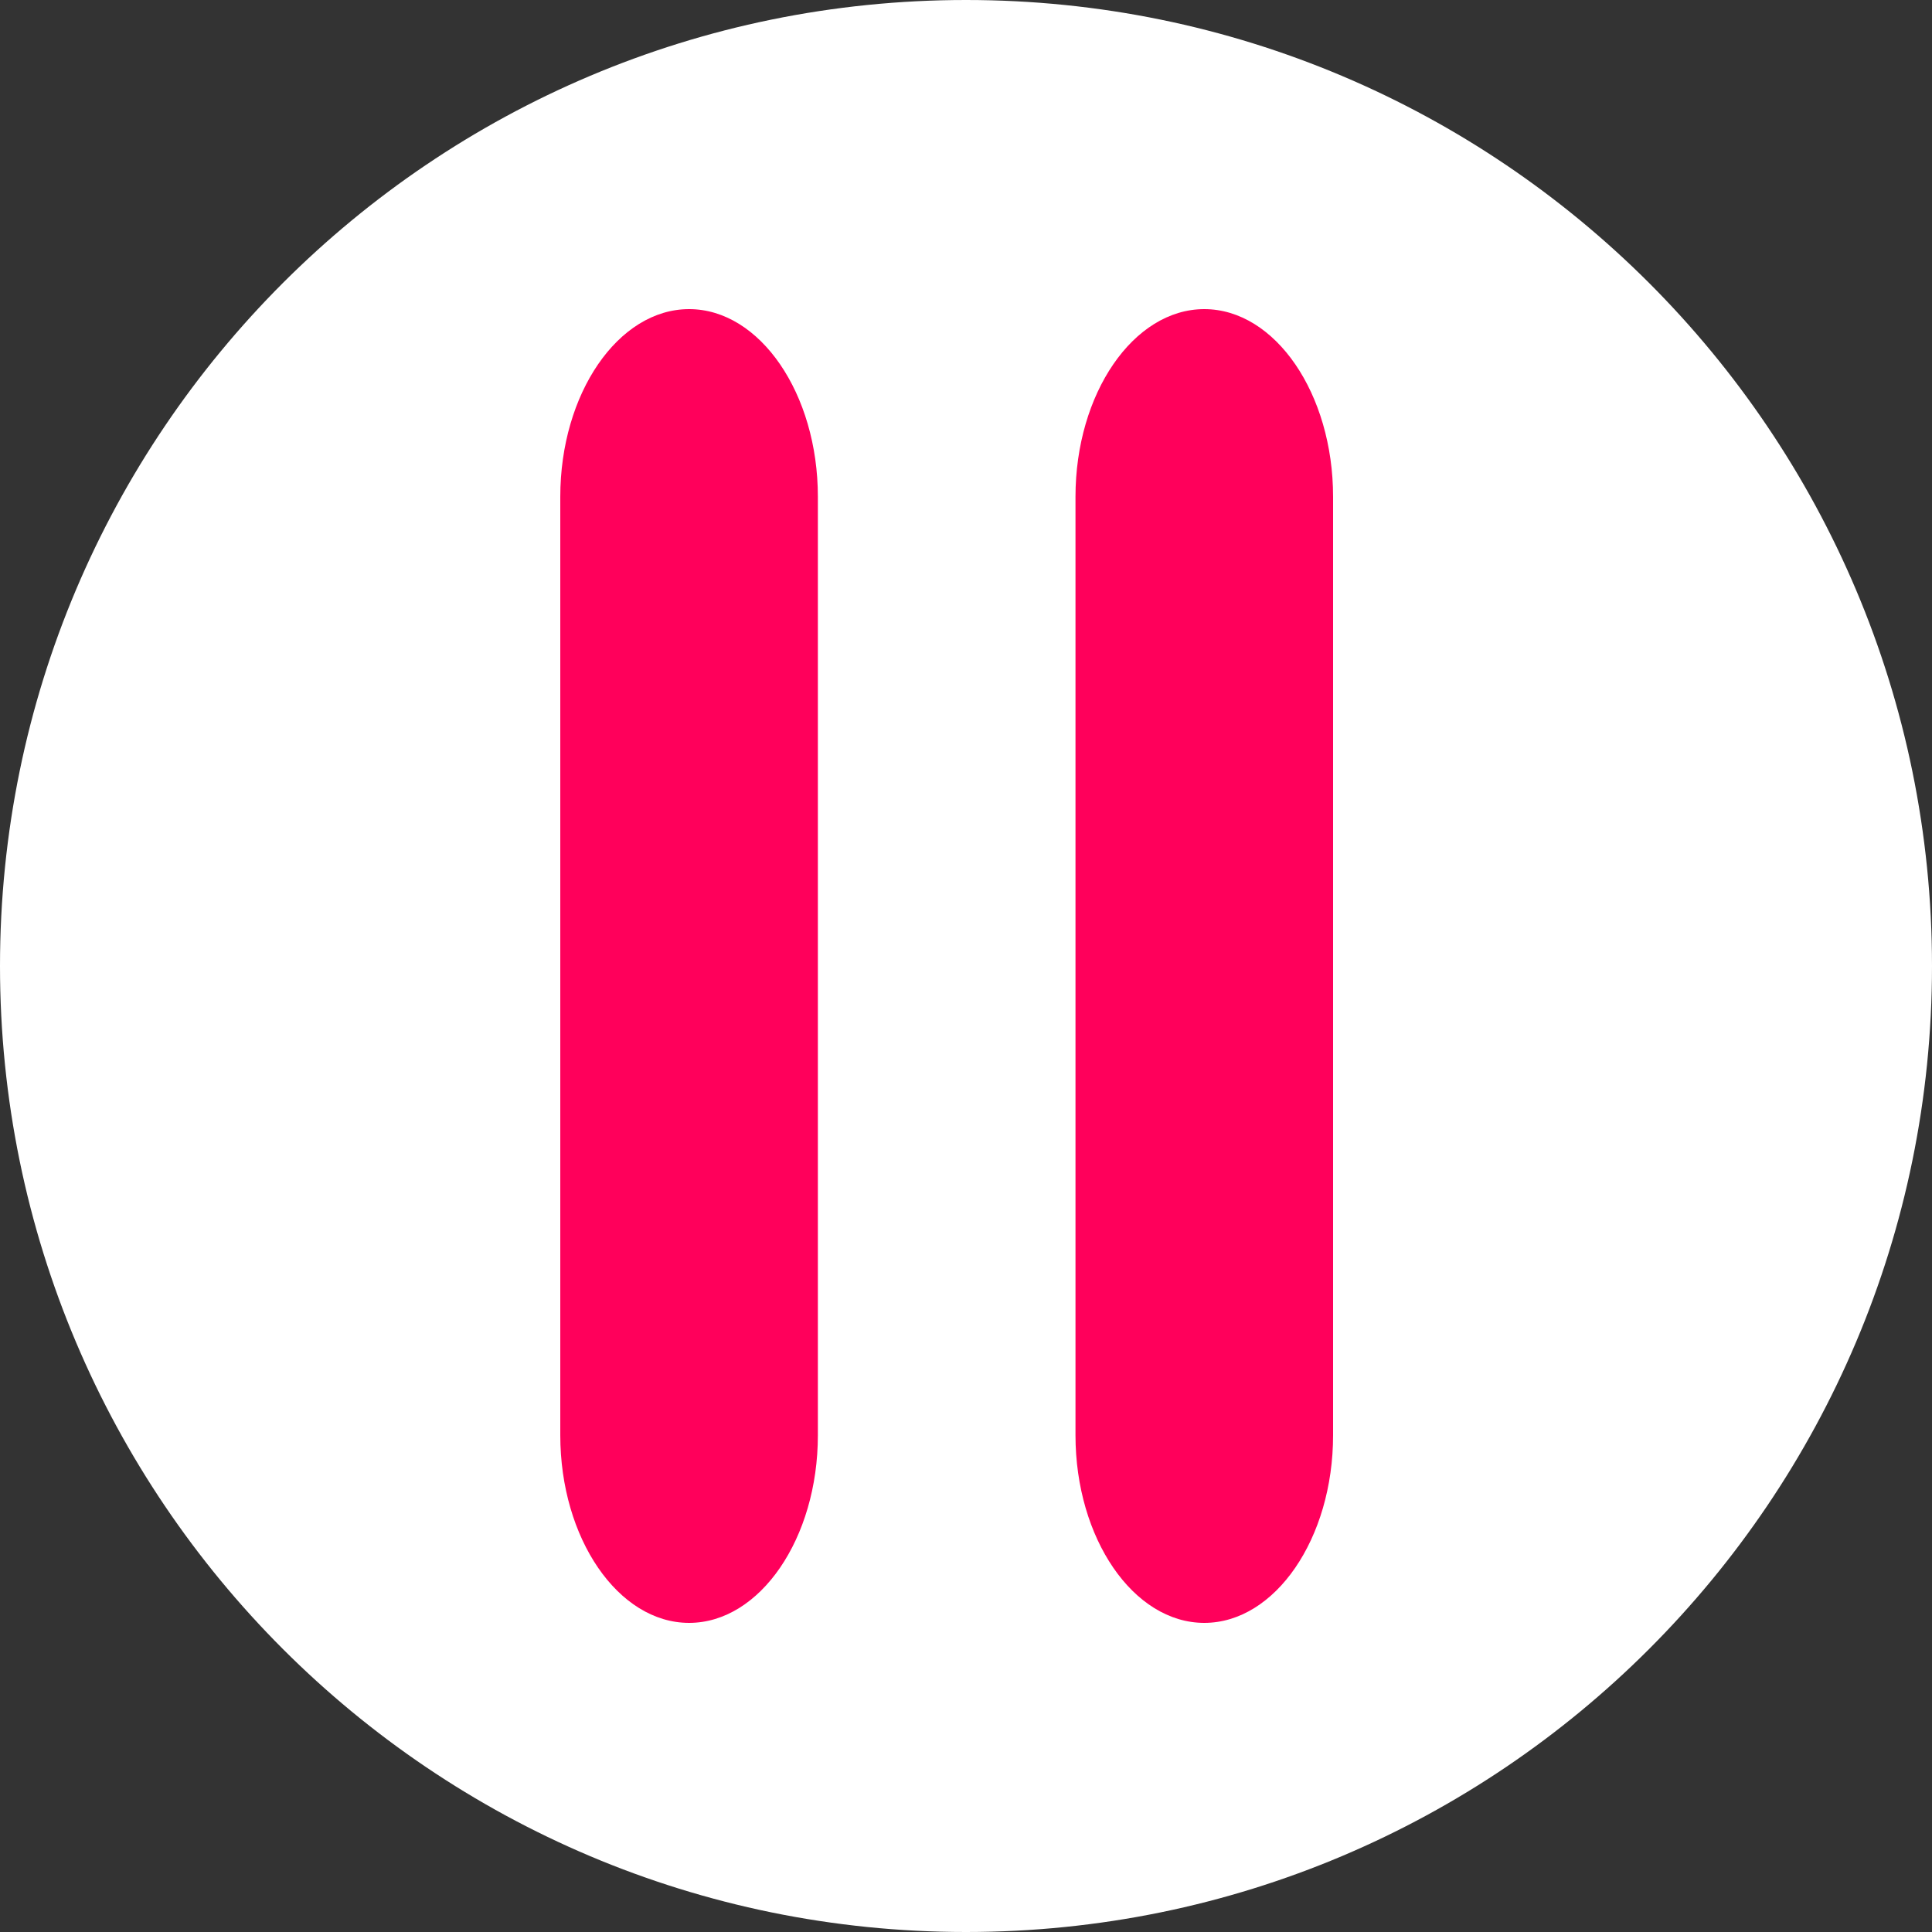
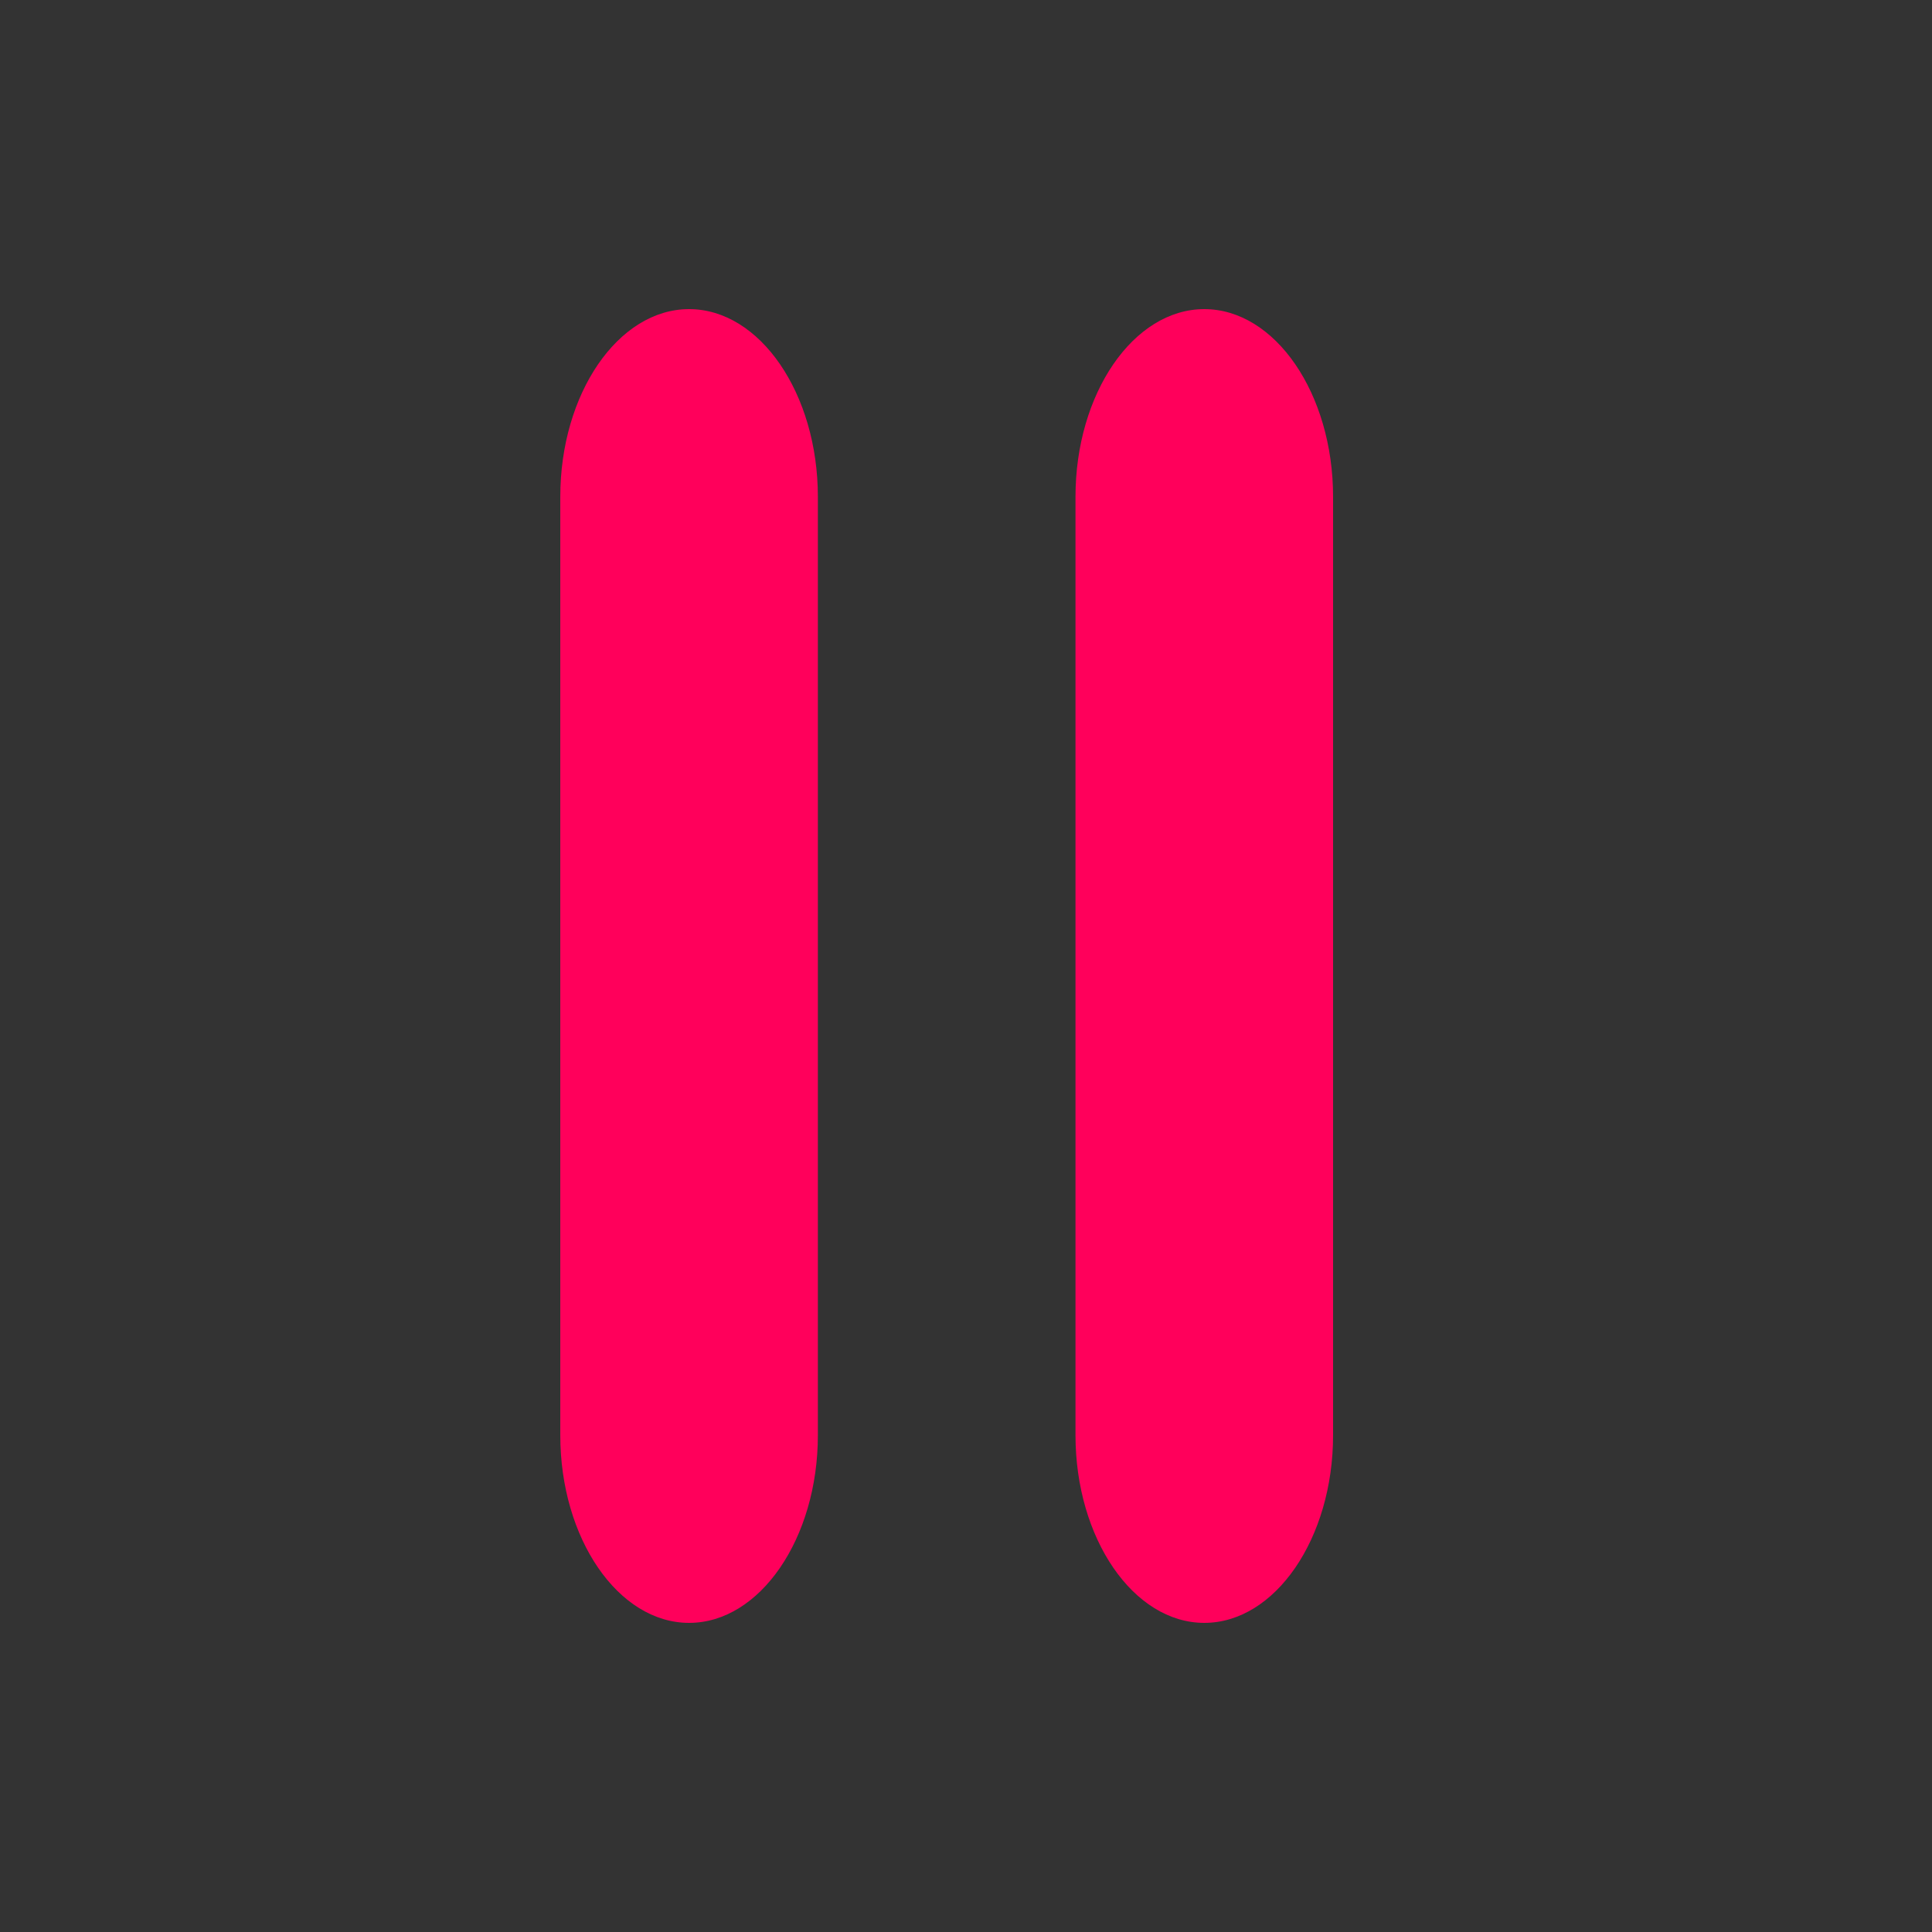
<svg xmlns="http://www.w3.org/2000/svg" width="100" height="100" viewBox="0 0 100 100" fill="none">
  <rect x="0" y="0" width="100" height="100" fill="#333333" stroke="none" />
  <g clip-path="url(#clip0_461_686)">
-     <path d="M100 50C100 22.386 77.614 0 50 0C22.386 0 0 22.386 0 50C0 77.614 22.386 100 50 100C77.614 100 100 77.614 100 50Z" fill="white" />
    <path d="M35.667 84C39.333 84 42.333 79.629 42.333 74.286V25.714C42.333 20.371 39.333 16 35.667 16C32 16 29 20.371 29 25.714V74.286C29 79.629 32 84 35.667 84ZM55.667 25.714V74.286C55.667 79.629 58.667 84 62.333 84C66 84 69 79.629 69 74.286V25.714C69 20.371 66 16 62.333 16C58.667 16 55.667 20.371 55.667 25.714Z" fill="#FF005B" />
  </g>
  <defs>
    <clipPath id="clip0_461_686">
      <rect width="100" height="100" fill="white" />
    </clipPath>
  </defs>
</svg>